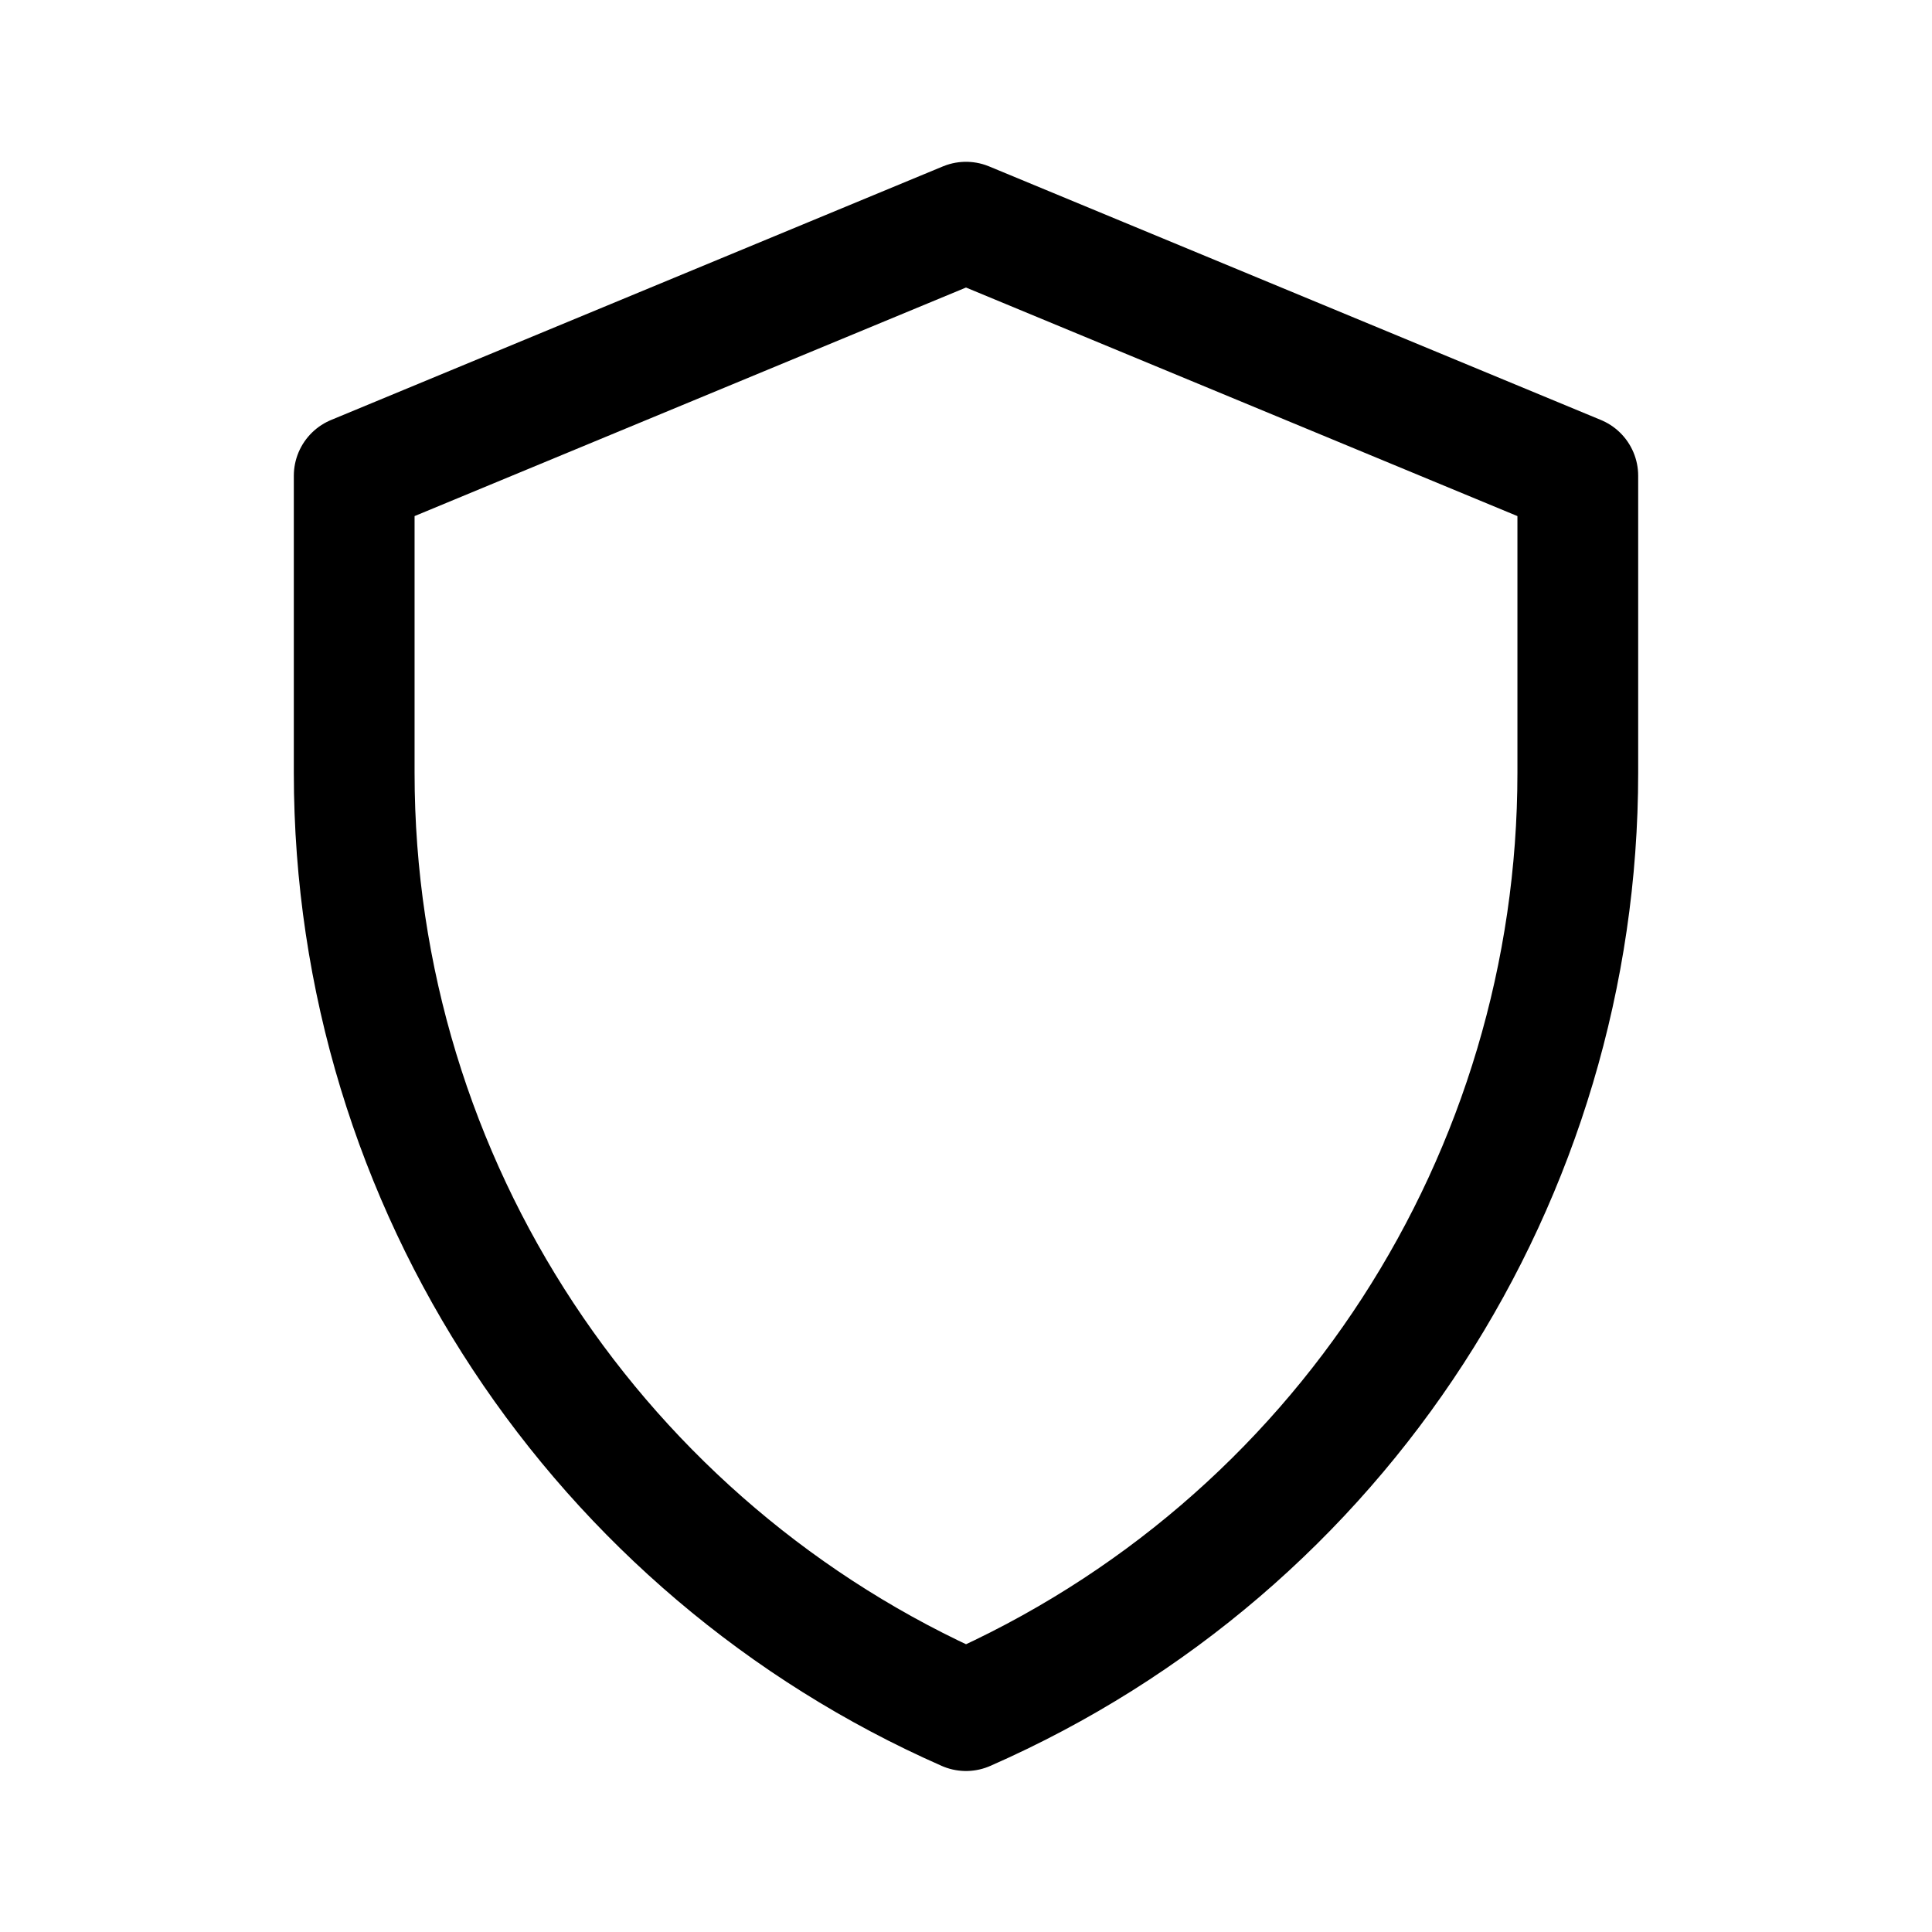
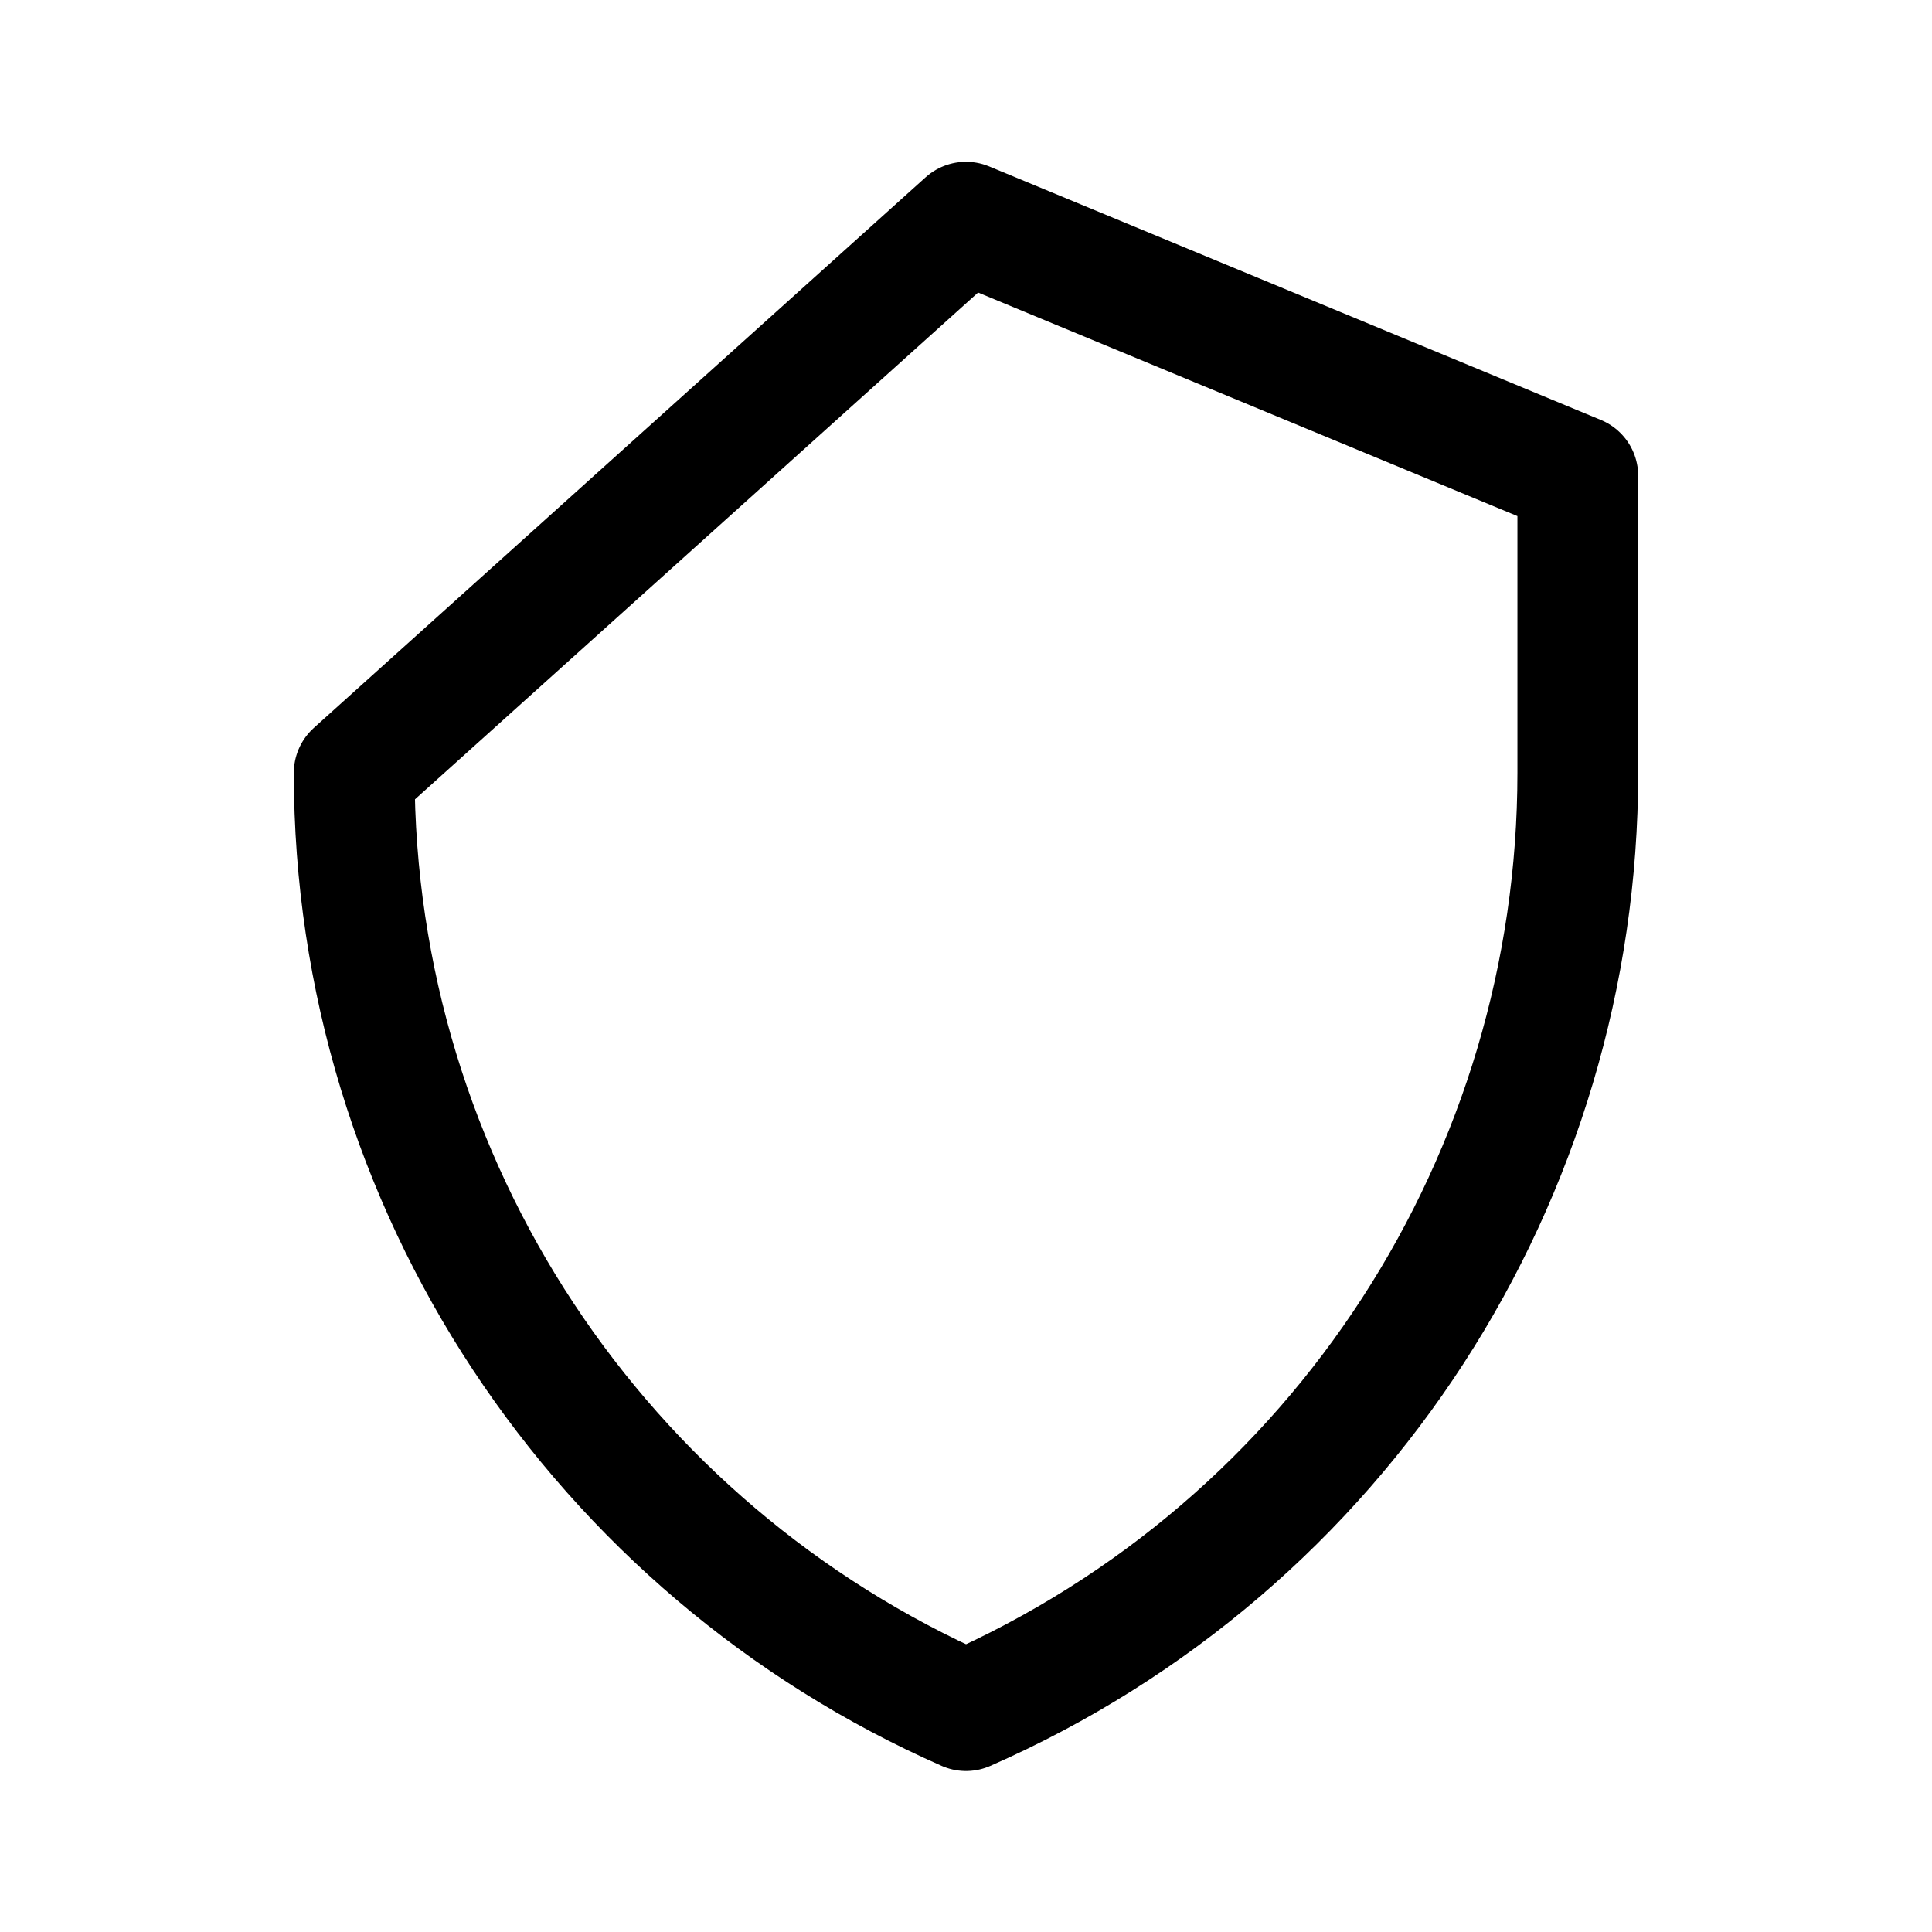
<svg xmlns="http://www.w3.org/2000/svg" width="24" height="24" viewBox="0 0 24 24" fill="none">
-   <path d="M19.6 9.6C19.6 14.6 16.67 19.2 12 21.25C7.46 19.25 4.4 14.73 4.4 9.6V5.91L12 2.76L19.6 5.91V9.6Z" stroke="black" stroke-width="1.5" stroke-linecap="round" stroke-linejoin="round" />
+   <path d="M19.6 9.6C19.6 14.6 16.67 19.2 12 21.25C7.46 19.25 4.4 14.73 4.4 9.6L12 2.76L19.6 5.91V9.6Z" stroke="black" stroke-width="1.5" stroke-linecap="round" stroke-linejoin="round" />
</svg>